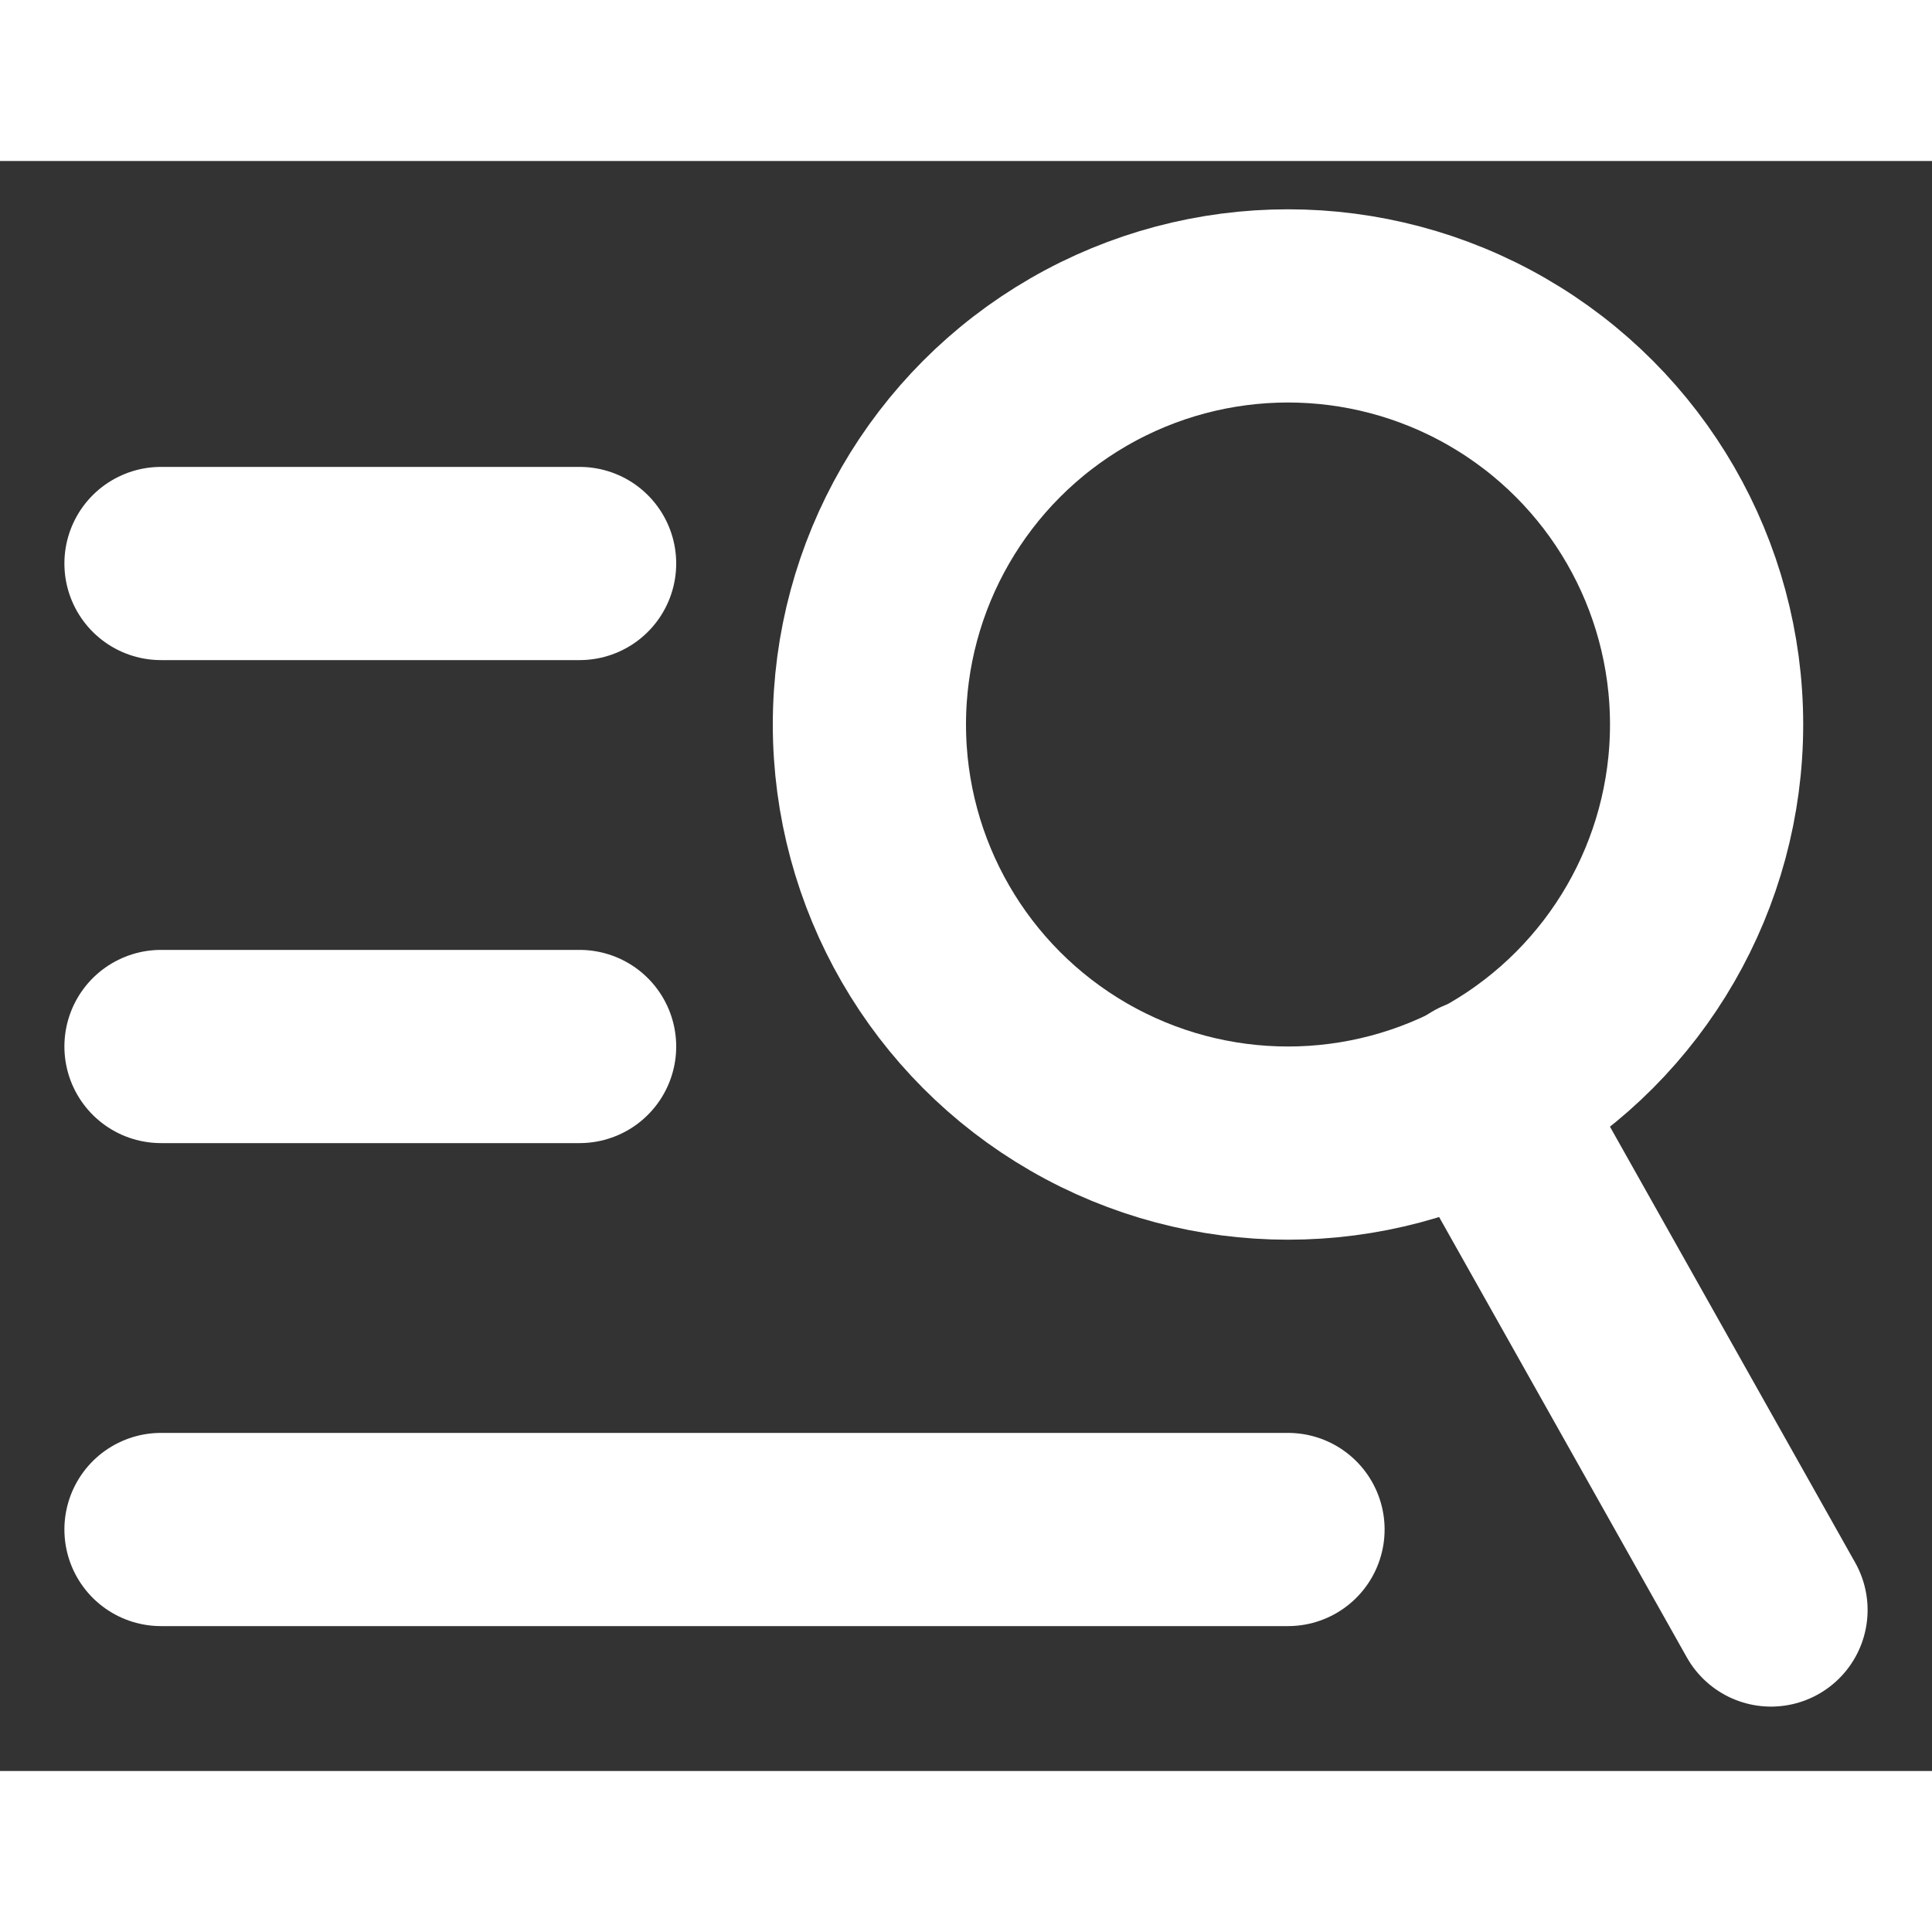
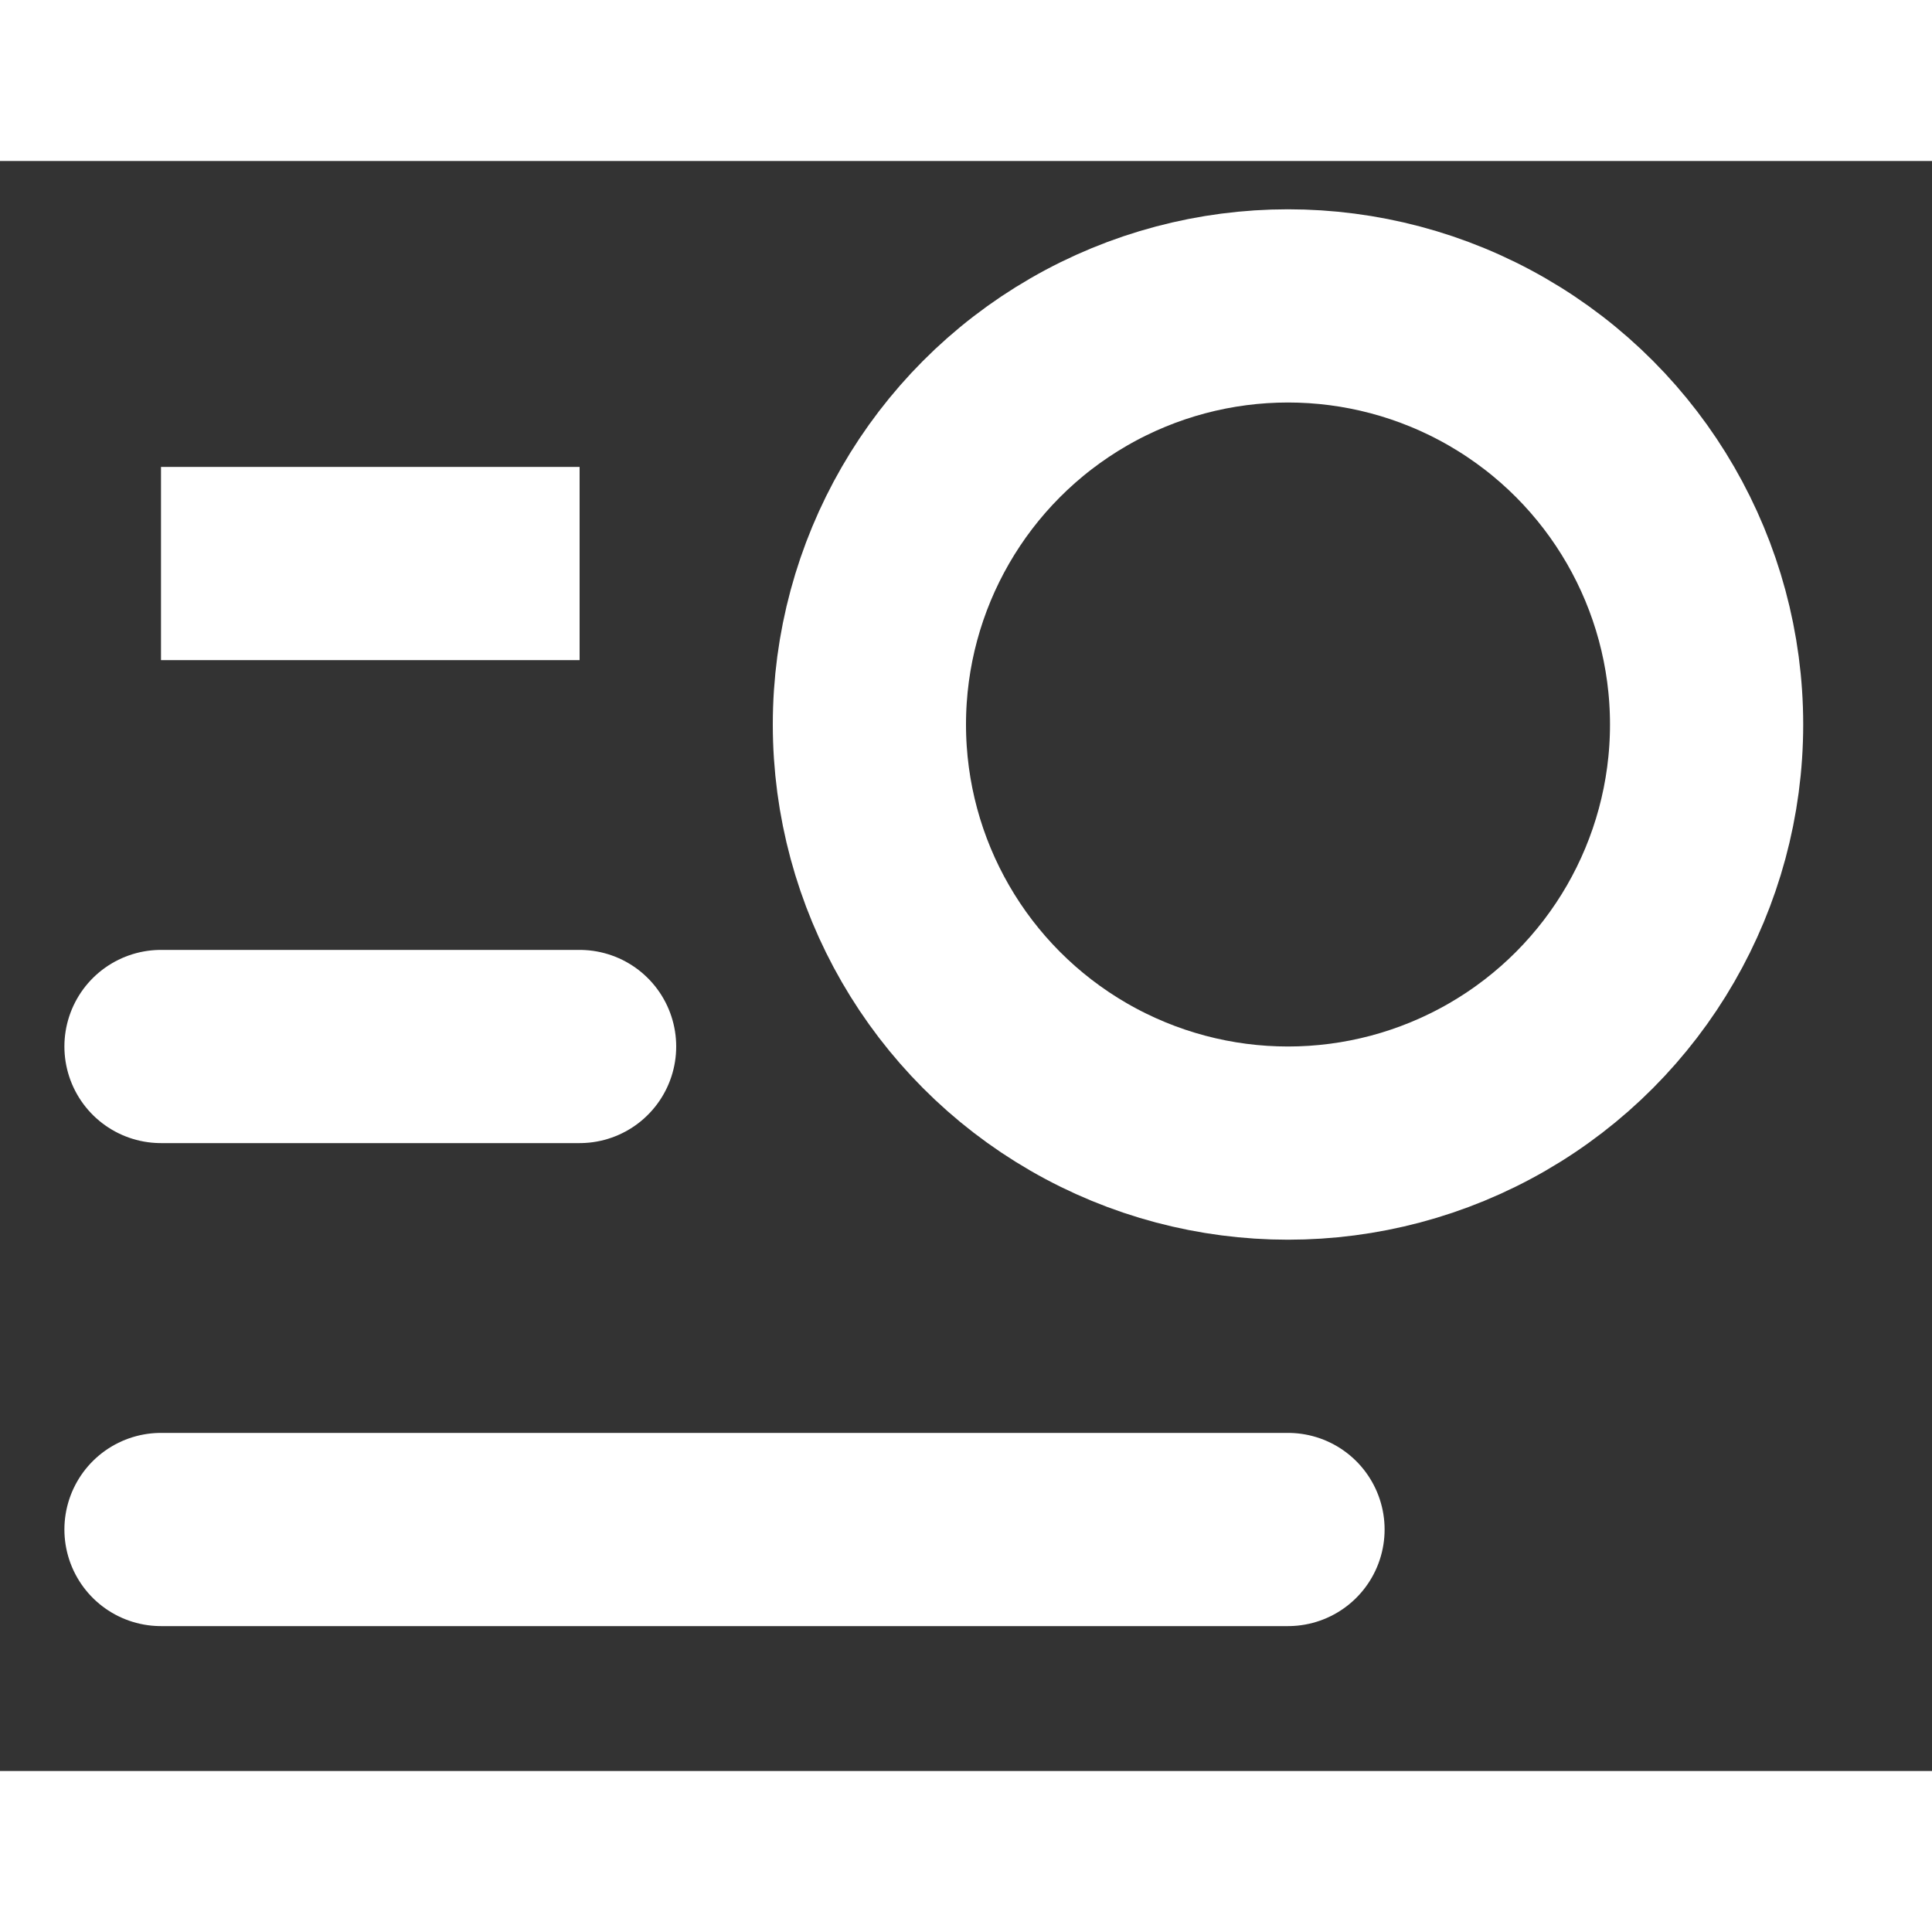
<svg xmlns="http://www.w3.org/2000/svg" width="200" height="200" viewBox="0 0 60 50">
  <rect x="0" y="0" width="60" height="50" fill="#333333" stroke="none" />
-   <path d="M5,12.5 L18,12.5 Z" fill="red" stroke="white" stroke-width="6" stroke-linejoin="round" />
+   <path d="M5,12.5 L18,12.5 " fill="red" stroke="white" stroke-width="6" stroke-linejoin="round" />
  <path d="M5,27.5 L18,27.5 Z" fill="red" stroke="white" stroke-width="6" stroke-linejoin="round" />
  <path d="M5,42.5 L40,42.5 Z" fill="red" stroke="white" stroke-width="6" stroke-linejoin="round" />
  <circle cx="40" cy="17.5" r="13" stroke="white" stroke-width="6" fill="none" />
-   <path d="M46,29 L55,45 Z" fill="red" stroke="white" stroke-width="6" stroke-linejoin="round" />
</svg>